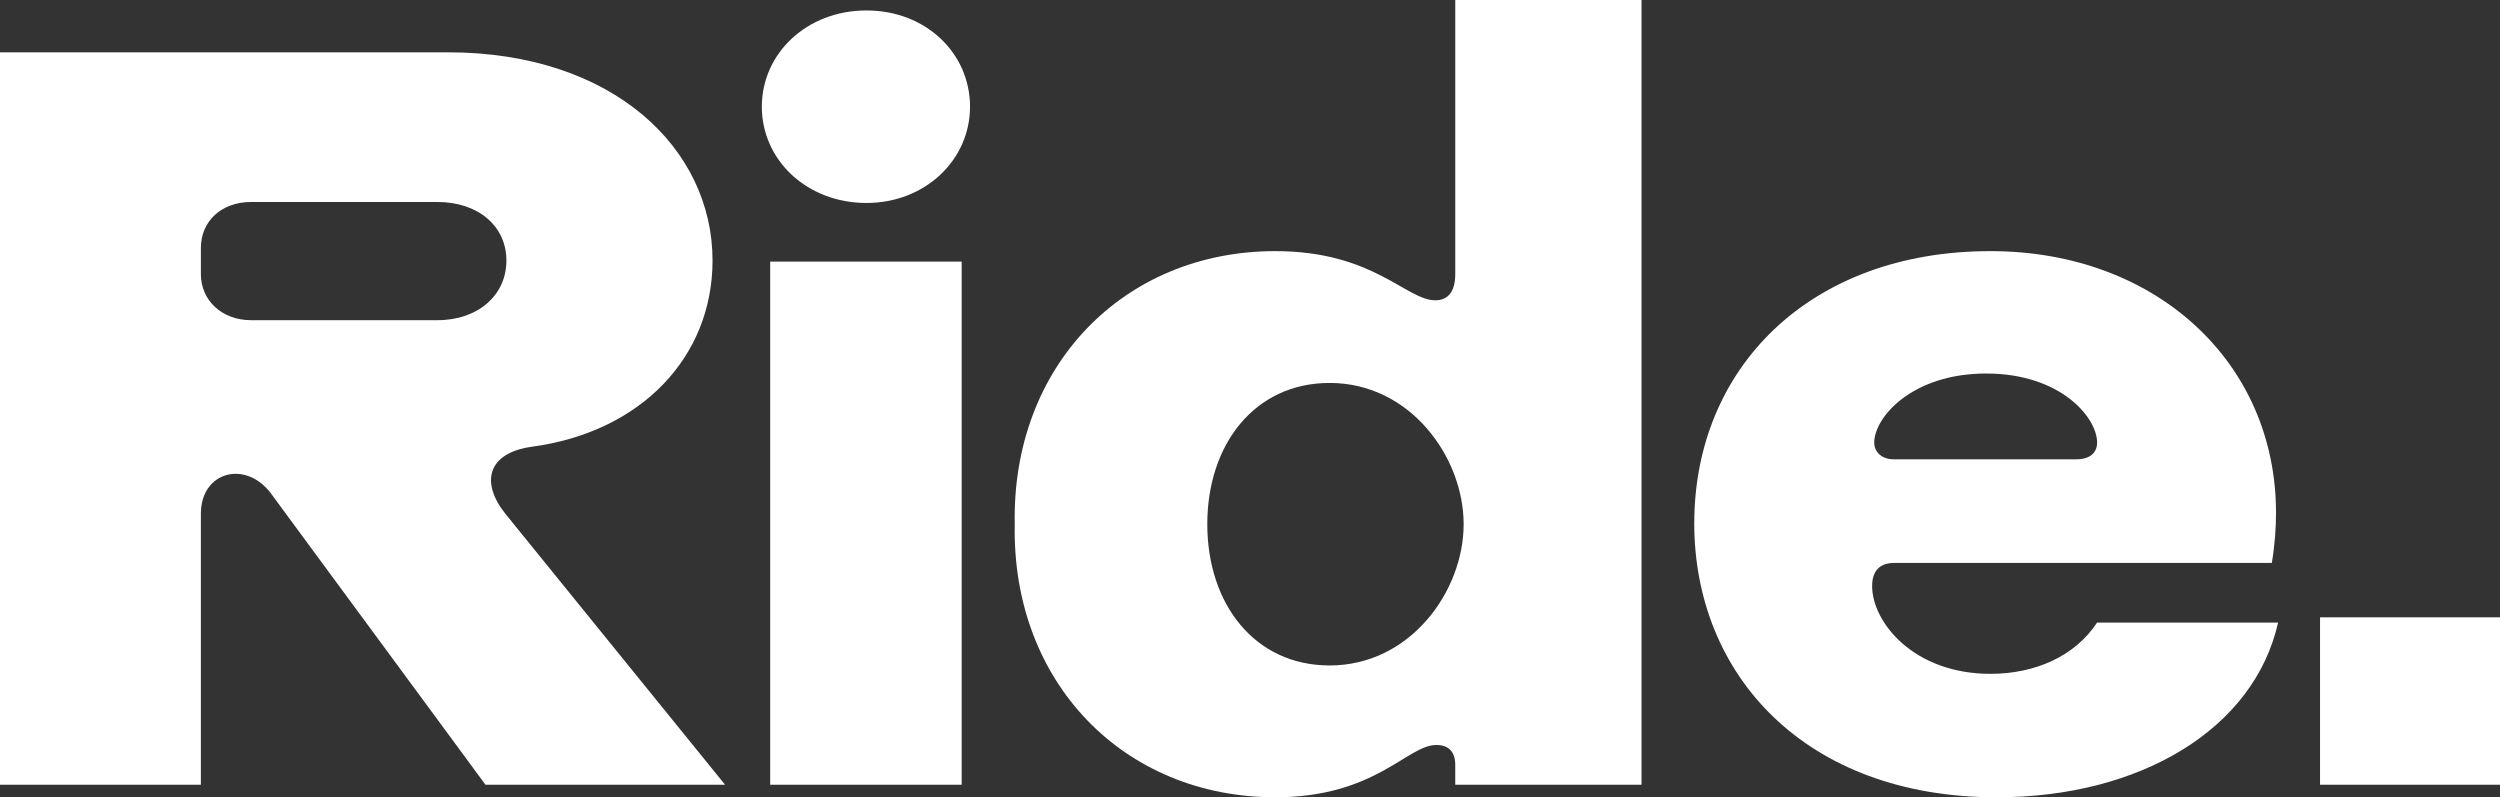
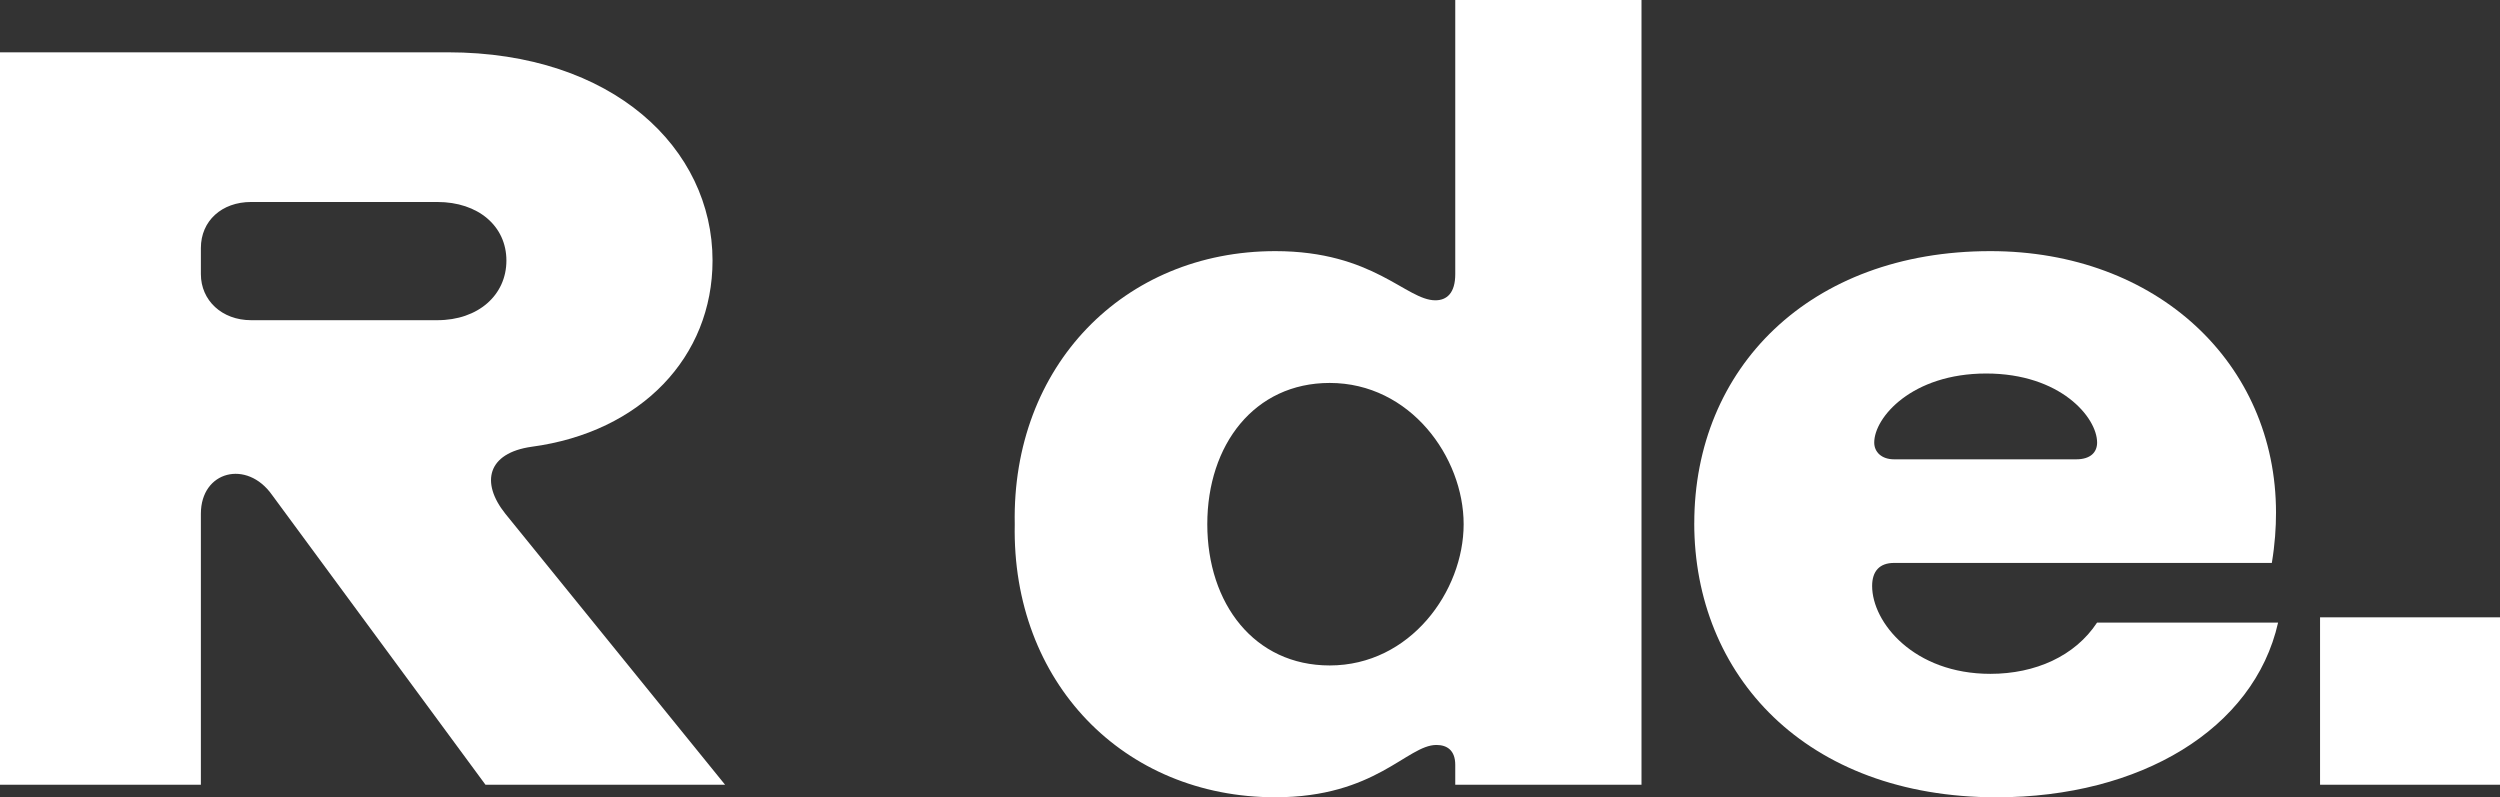
<svg xmlns="http://www.w3.org/2000/svg" viewBox="0 0 813.43 259.41">
  <rect x="0" y="0" width="813.43" height="259.41" fill="#333333" stroke="none" />
  <defs>
    <style>.cls-1{fill:#fff;}</style>
  </defs>
  <title>Ride</title>
  <g>
    <path class="cls-1" d="M65.36,255.33H0V17.02H145.71c53.79,0,86.13,31.32,86.13,67.75,0,31.32-23.15,55.83-58.9,60.6-14.3,2.04-16.68,11.57-8.51,21.79l71.49,88.17h-77.96l-69.45-94.3c-8.17-11.57-23.15-7.83-23.15,6.13v88.17Zm0-174.64v8.51c0,8.51,6.81,14.98,16.34,14.98h60.6c13.28,0,22.47-8.17,22.47-19.4s-9.19-19.06-22.47-19.06h-60.6c-9.53,0-16.34,6.13-16.34,14.98Z" />
-     <path class="cls-1" d="M281.92,66.04c-19.4,0-34.04-13.96-34.04-31.32s14.64-31.32,34.04-31.32,33.7,13.96,33.7,31.32-14.64,31.32-33.7,31.32Zm30.98,189.28h-62.3V85.11h62.3V255.33Z" />
    <path class="cls-1" d="M534.1,0V255.33h-60.6v-6.47c0-4.77-2.72-6.47-6.13-6.47-9.53,0-19.75,17.02-52.43,17.02-49.36,0-85.79-37.45-84.77-88.85-1.02-51.41,35.41-88.85,84.77-88.85,32,0,42.55,16,52.09,16,3.74,0,6.47-2.38,6.47-8.51V0h60.6Zm-57.87,170.56c0-21.79-17.36-45.96-43.58-45.96-24.51,0-39.83,20.09-39.83,45.96s15.32,45.96,39.83,45.96c26.21,0,43.58-24.17,43.58-45.96Z" />
    <path class="cls-1" d="M551.27,170.22c0-50.38,37.45-88.51,96.34-88.51,54.13,0,92.94,36.43,92.94,85.11,0,4.77-.34,10.21-1.36,16.34h-122.9c-4.77,0-7.15,2.72-7.15,7.49,0,11.92,13.62,28.6,38.47,28.6,14.64,0,27.57-5.79,34.72-16.68h58.9c-7.83,34.72-44.94,56.85-91.58,56.85-62.3,0-98.39-39.83-98.39-89.19Zm65.02-20.77h59.24c4.77,0,6.81-2.38,6.81-5.45,0-8.17-11.92-22.47-36.09-22.47s-36.43,14.3-36.43,22.47c0,3.06,2.38,5.45,6.47,5.45Z" />
    <path class="cls-1" d="M754.88,255.33v-54.47h58.55v54.47h-58.55Z" />
  </g>
</svg>